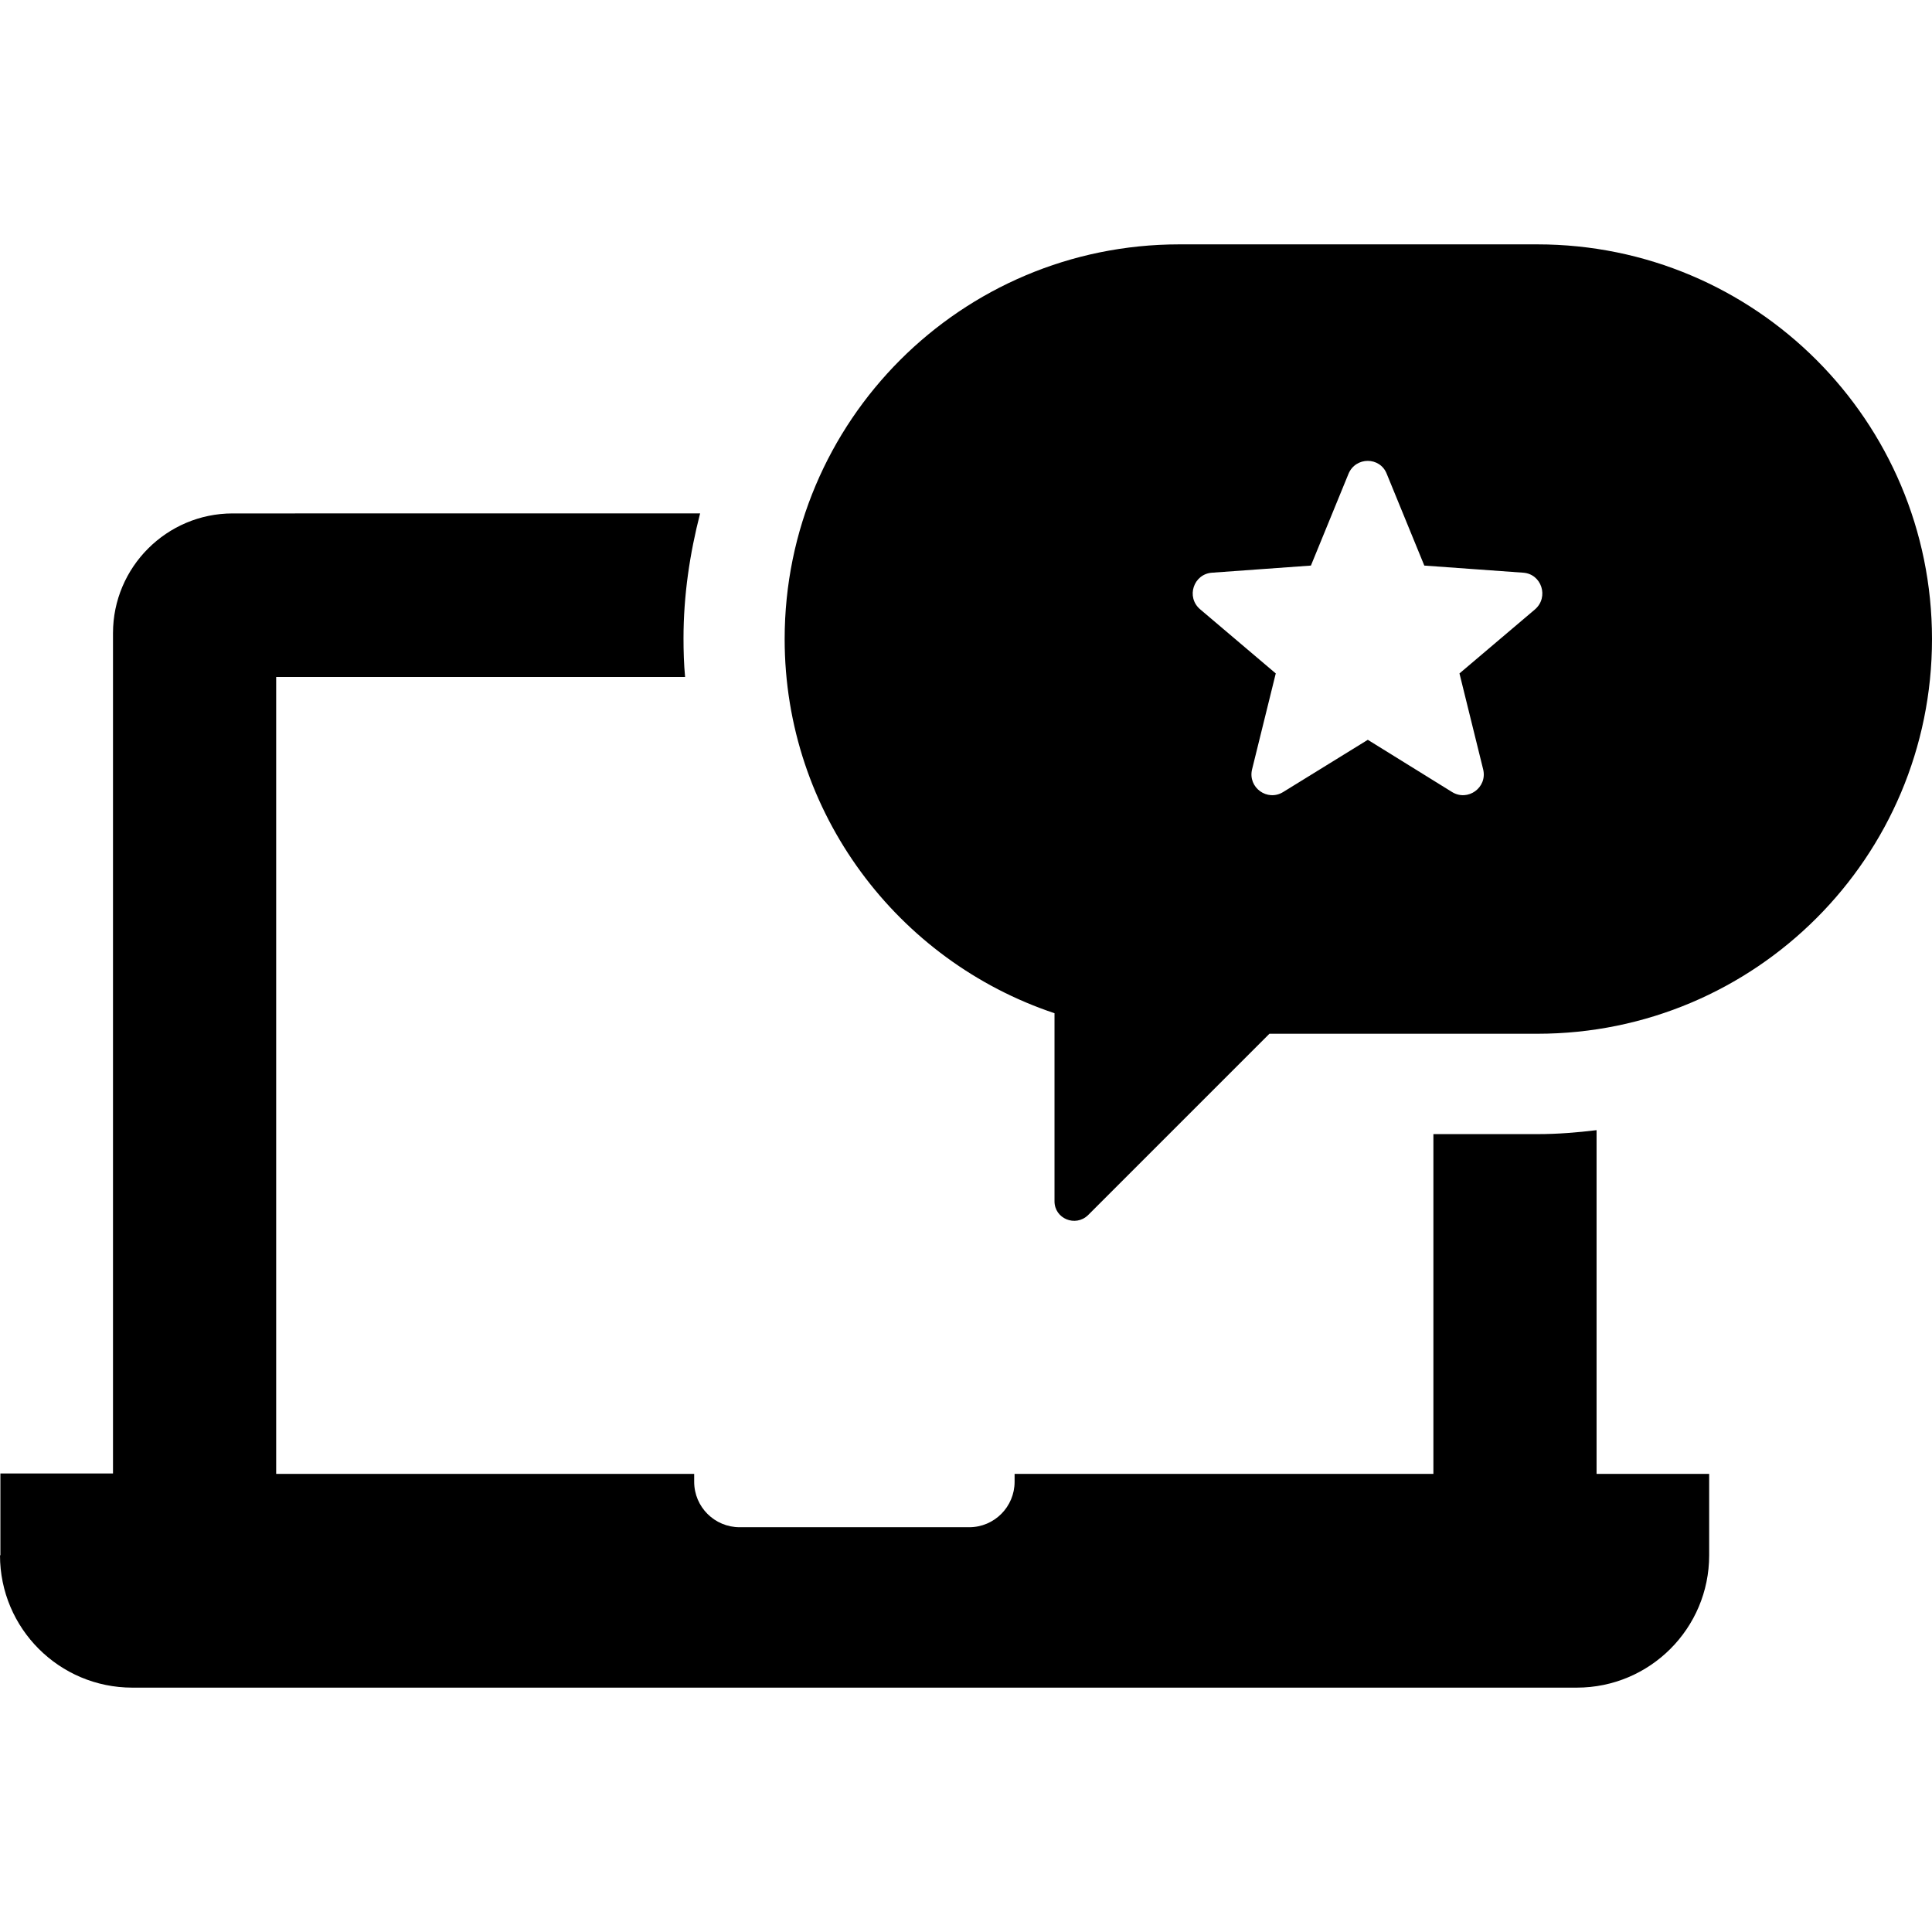
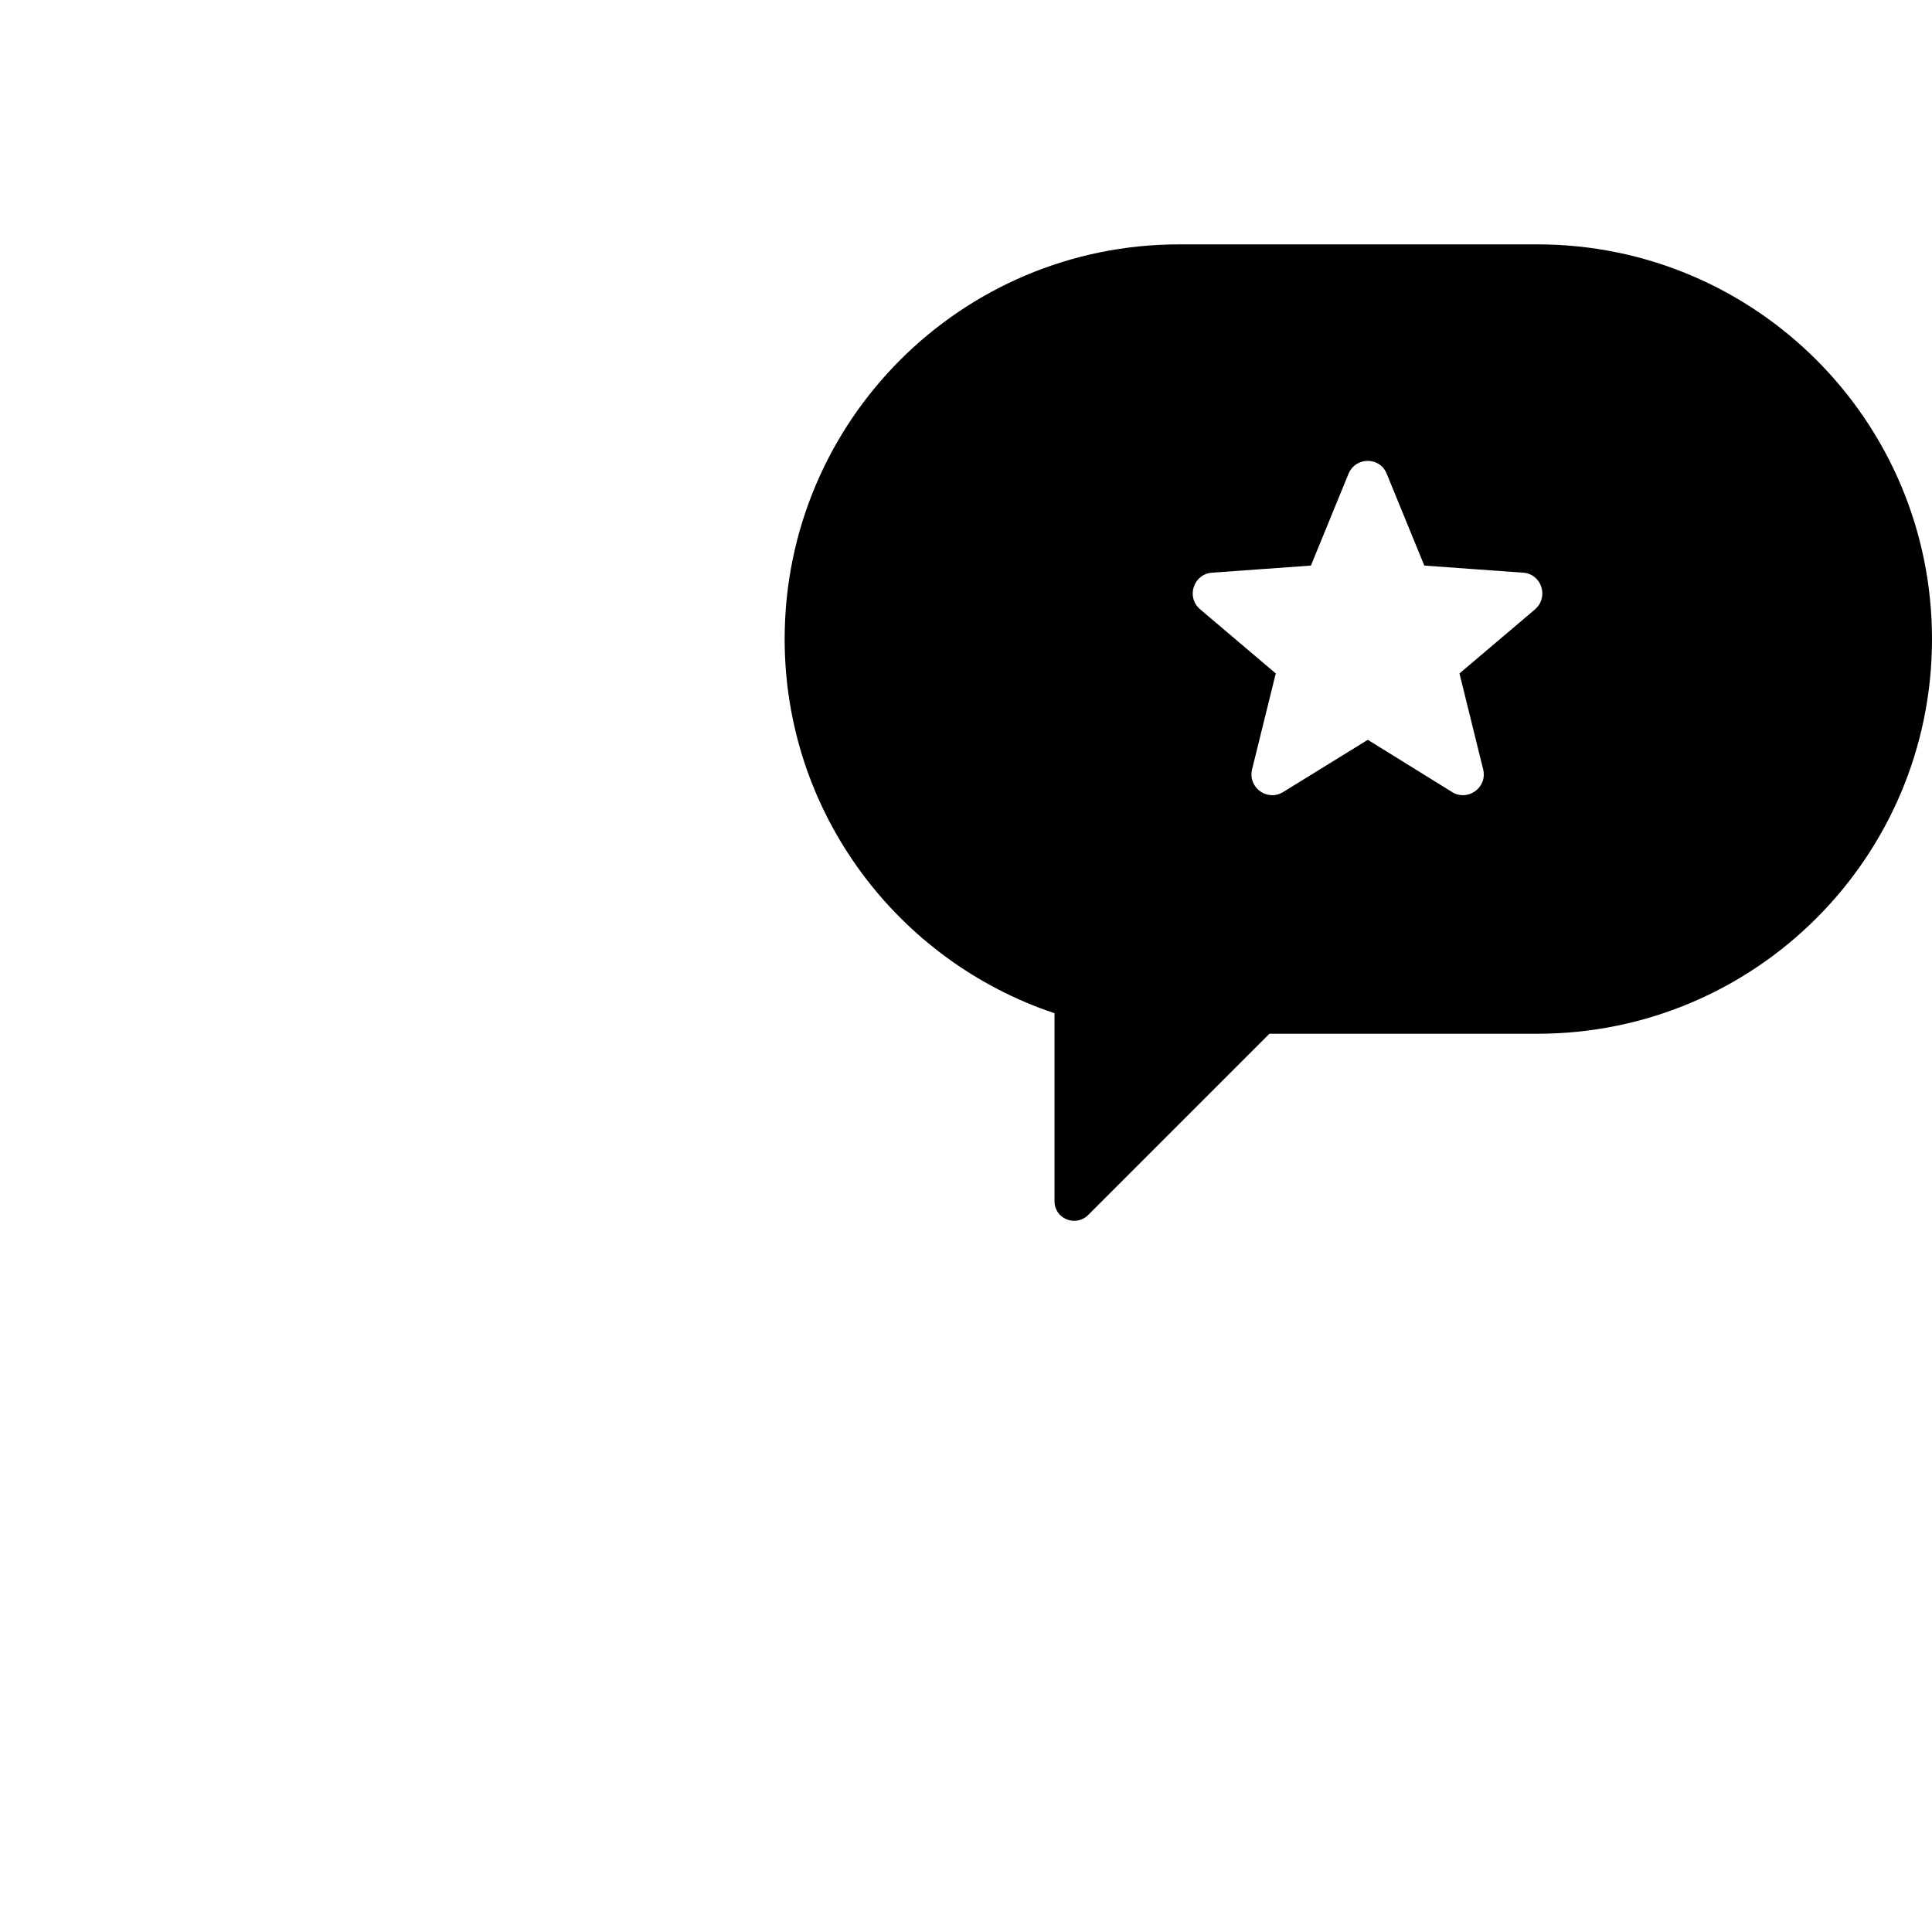
<svg xmlns="http://www.w3.org/2000/svg" fill="#000000" height="800px" width="800px" version="1.1" id="Capa_1" viewBox="0 0 489 489" xml:space="preserve">
  <g>
    <g>
-       <path d="M0,393.65c0,18.5,15,33.5,33.5,33.5h32.1H367h32.1c18.5,0,33.5-15,33.5-33.5v-20.6h-27h-1.5v-87c-4.9,0.6-9.9,1-14.9,1    h-26.4v86h-106v2c0,6.3-5.1,11.5-11.5,11.5h-58.1c-6.3,0-11.5-5.1-11.5-11.5v-2H69.9v-201.7h103.5c-0.3-3.2-0.4-6.5-0.4-9.8    c0-10.9,1.6-21.5,4.2-31.6H58.9c-16.7,0-30.3,13.6-30.3,30.3v212.7h-1.5h-27v20.7H0z" />
      <path d="M275.4,307.55l45.9-45.9h67.8c55.2,0,99.9-44.7,99.9-99.9s-44.7-99.9-99.9-99.9h-90.6c-55.2,0-99.9,44.7-99.9,99.9    c0,44.1,28.7,81.5,68.3,94.7v47.6C266.9,308.45,272.2,310.65,275.4,307.55z M306.8,144.95l25-1.8l9.5-23.2c1.8-4.4,8-4.4,9.7,0    l9.5,23.2l25,1.8c4.7,0.3,6.6,6.2,3,9.3l-19.1,16.2l6,24.3c1.1,4.6-3.9,8.2-7.9,5.7l-21.3-13.2l-21.4,13.2c-4,2.5-9-1.1-7.9-5.7    l6-24.3l-19.1-16.2C300.1,151.15,302.1,145.25,306.8,144.95z" />
    </g>
  </g>
</svg>